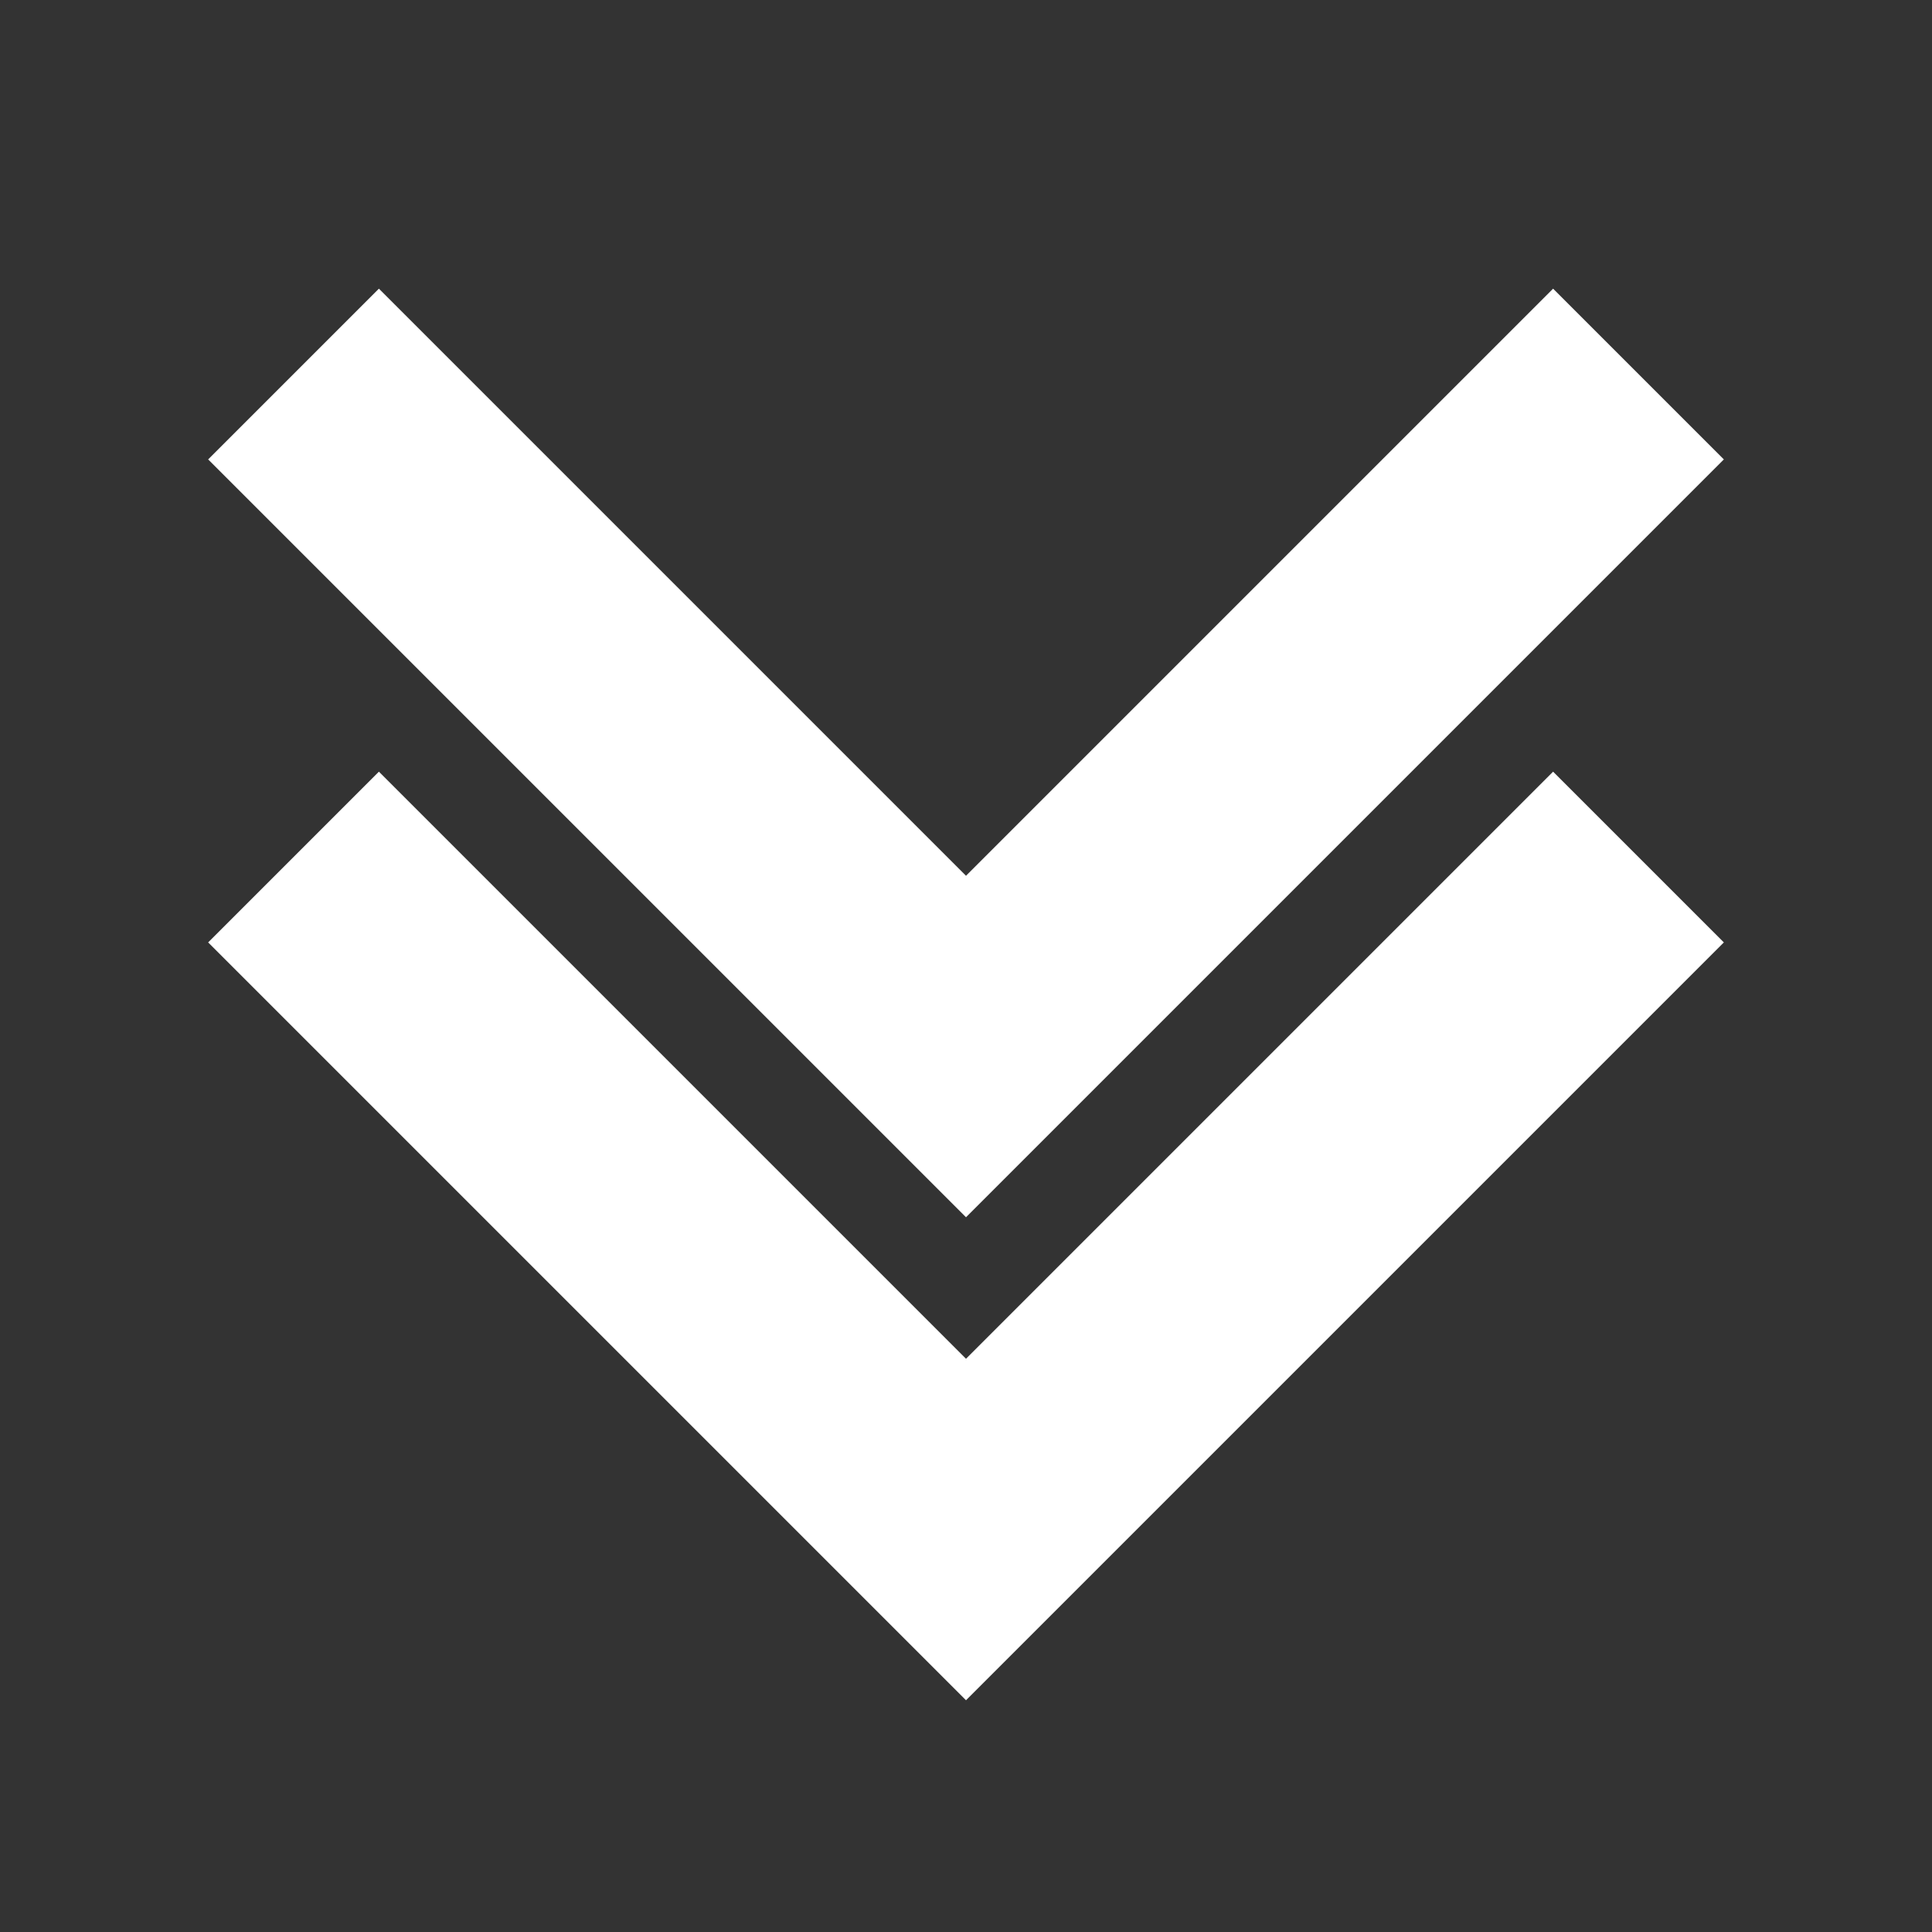
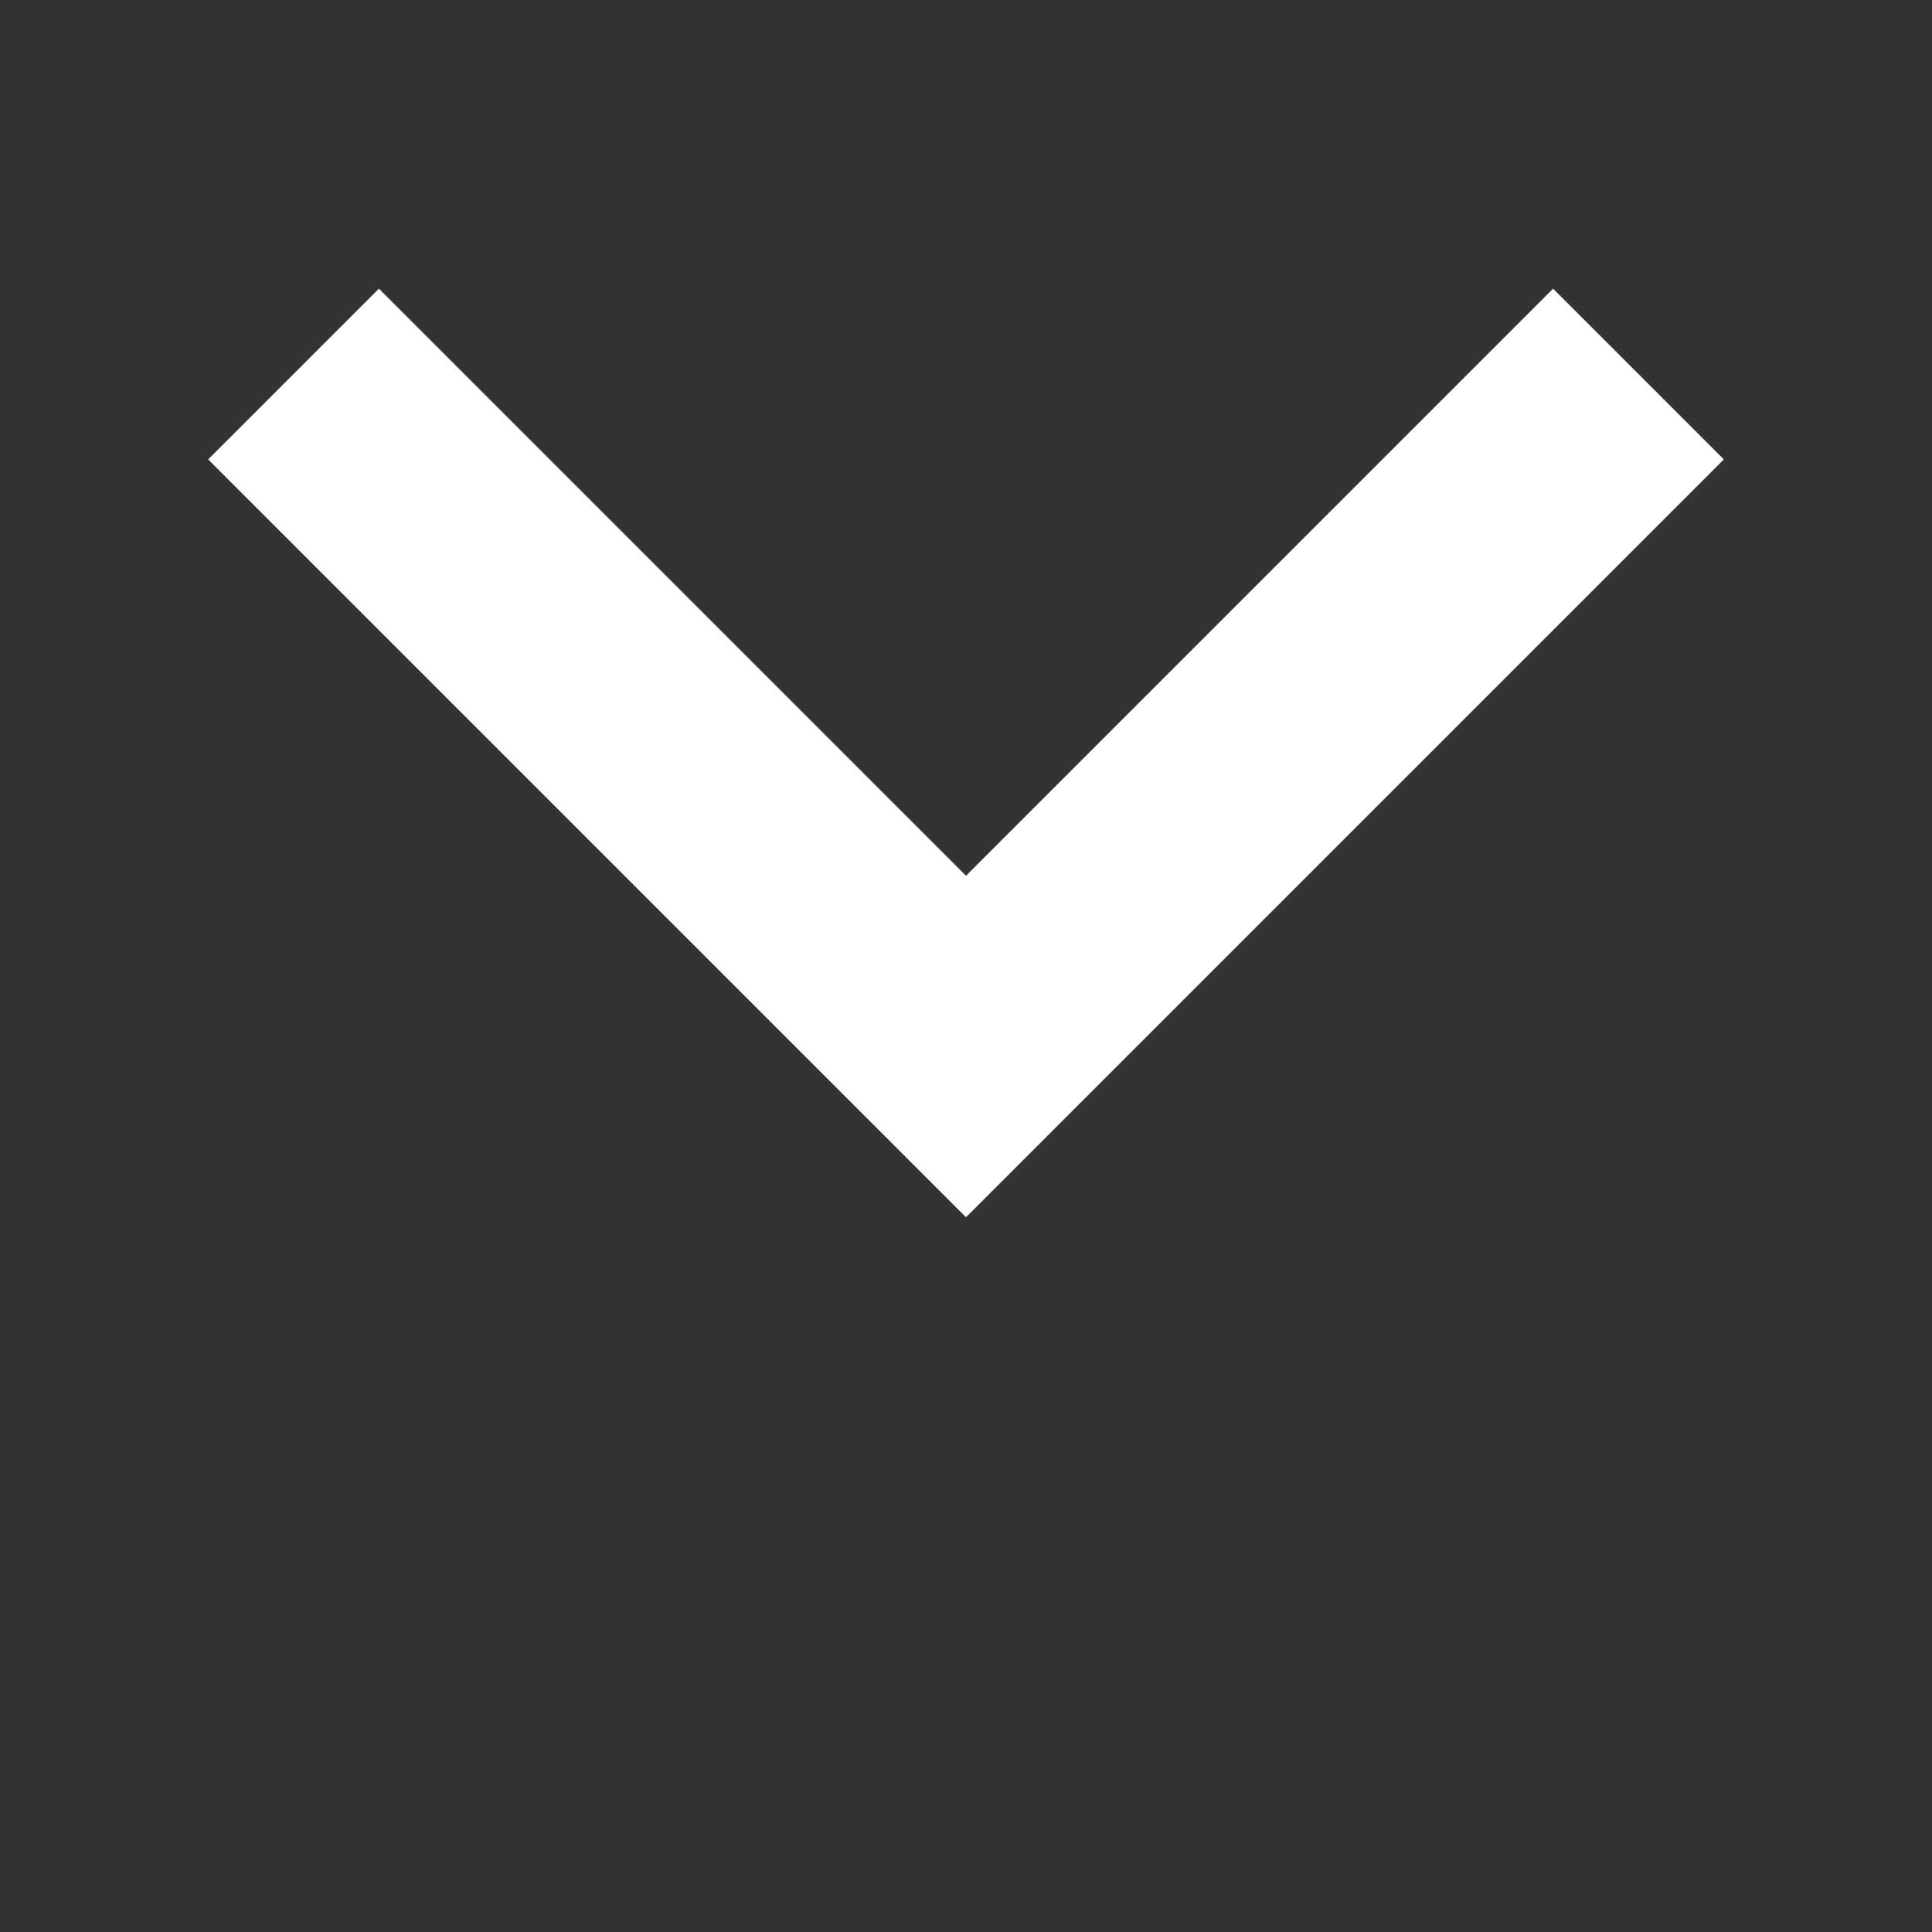
<svg xmlns="http://www.w3.org/2000/svg" width="24" height="24" viewBox="0 0 24 24" stroke="white" fill="white">
  <rect x="0" y="0" width="24" height="24" fill="#333333" stroke="none" />
  <g>
-     <polygon stroke="white" points="12 17.586 4.707 10.293 3.293 11.707 12 20.414 20.707 11.707 19.293 10.293 12 17.586" />
    <polygon stroke="white" points="20.707 5.707 19.293 4.293 12 11.586 4.707 4.293 3.293 5.707 12 14.414 20.707 5.707" />
  </g>
</svg>